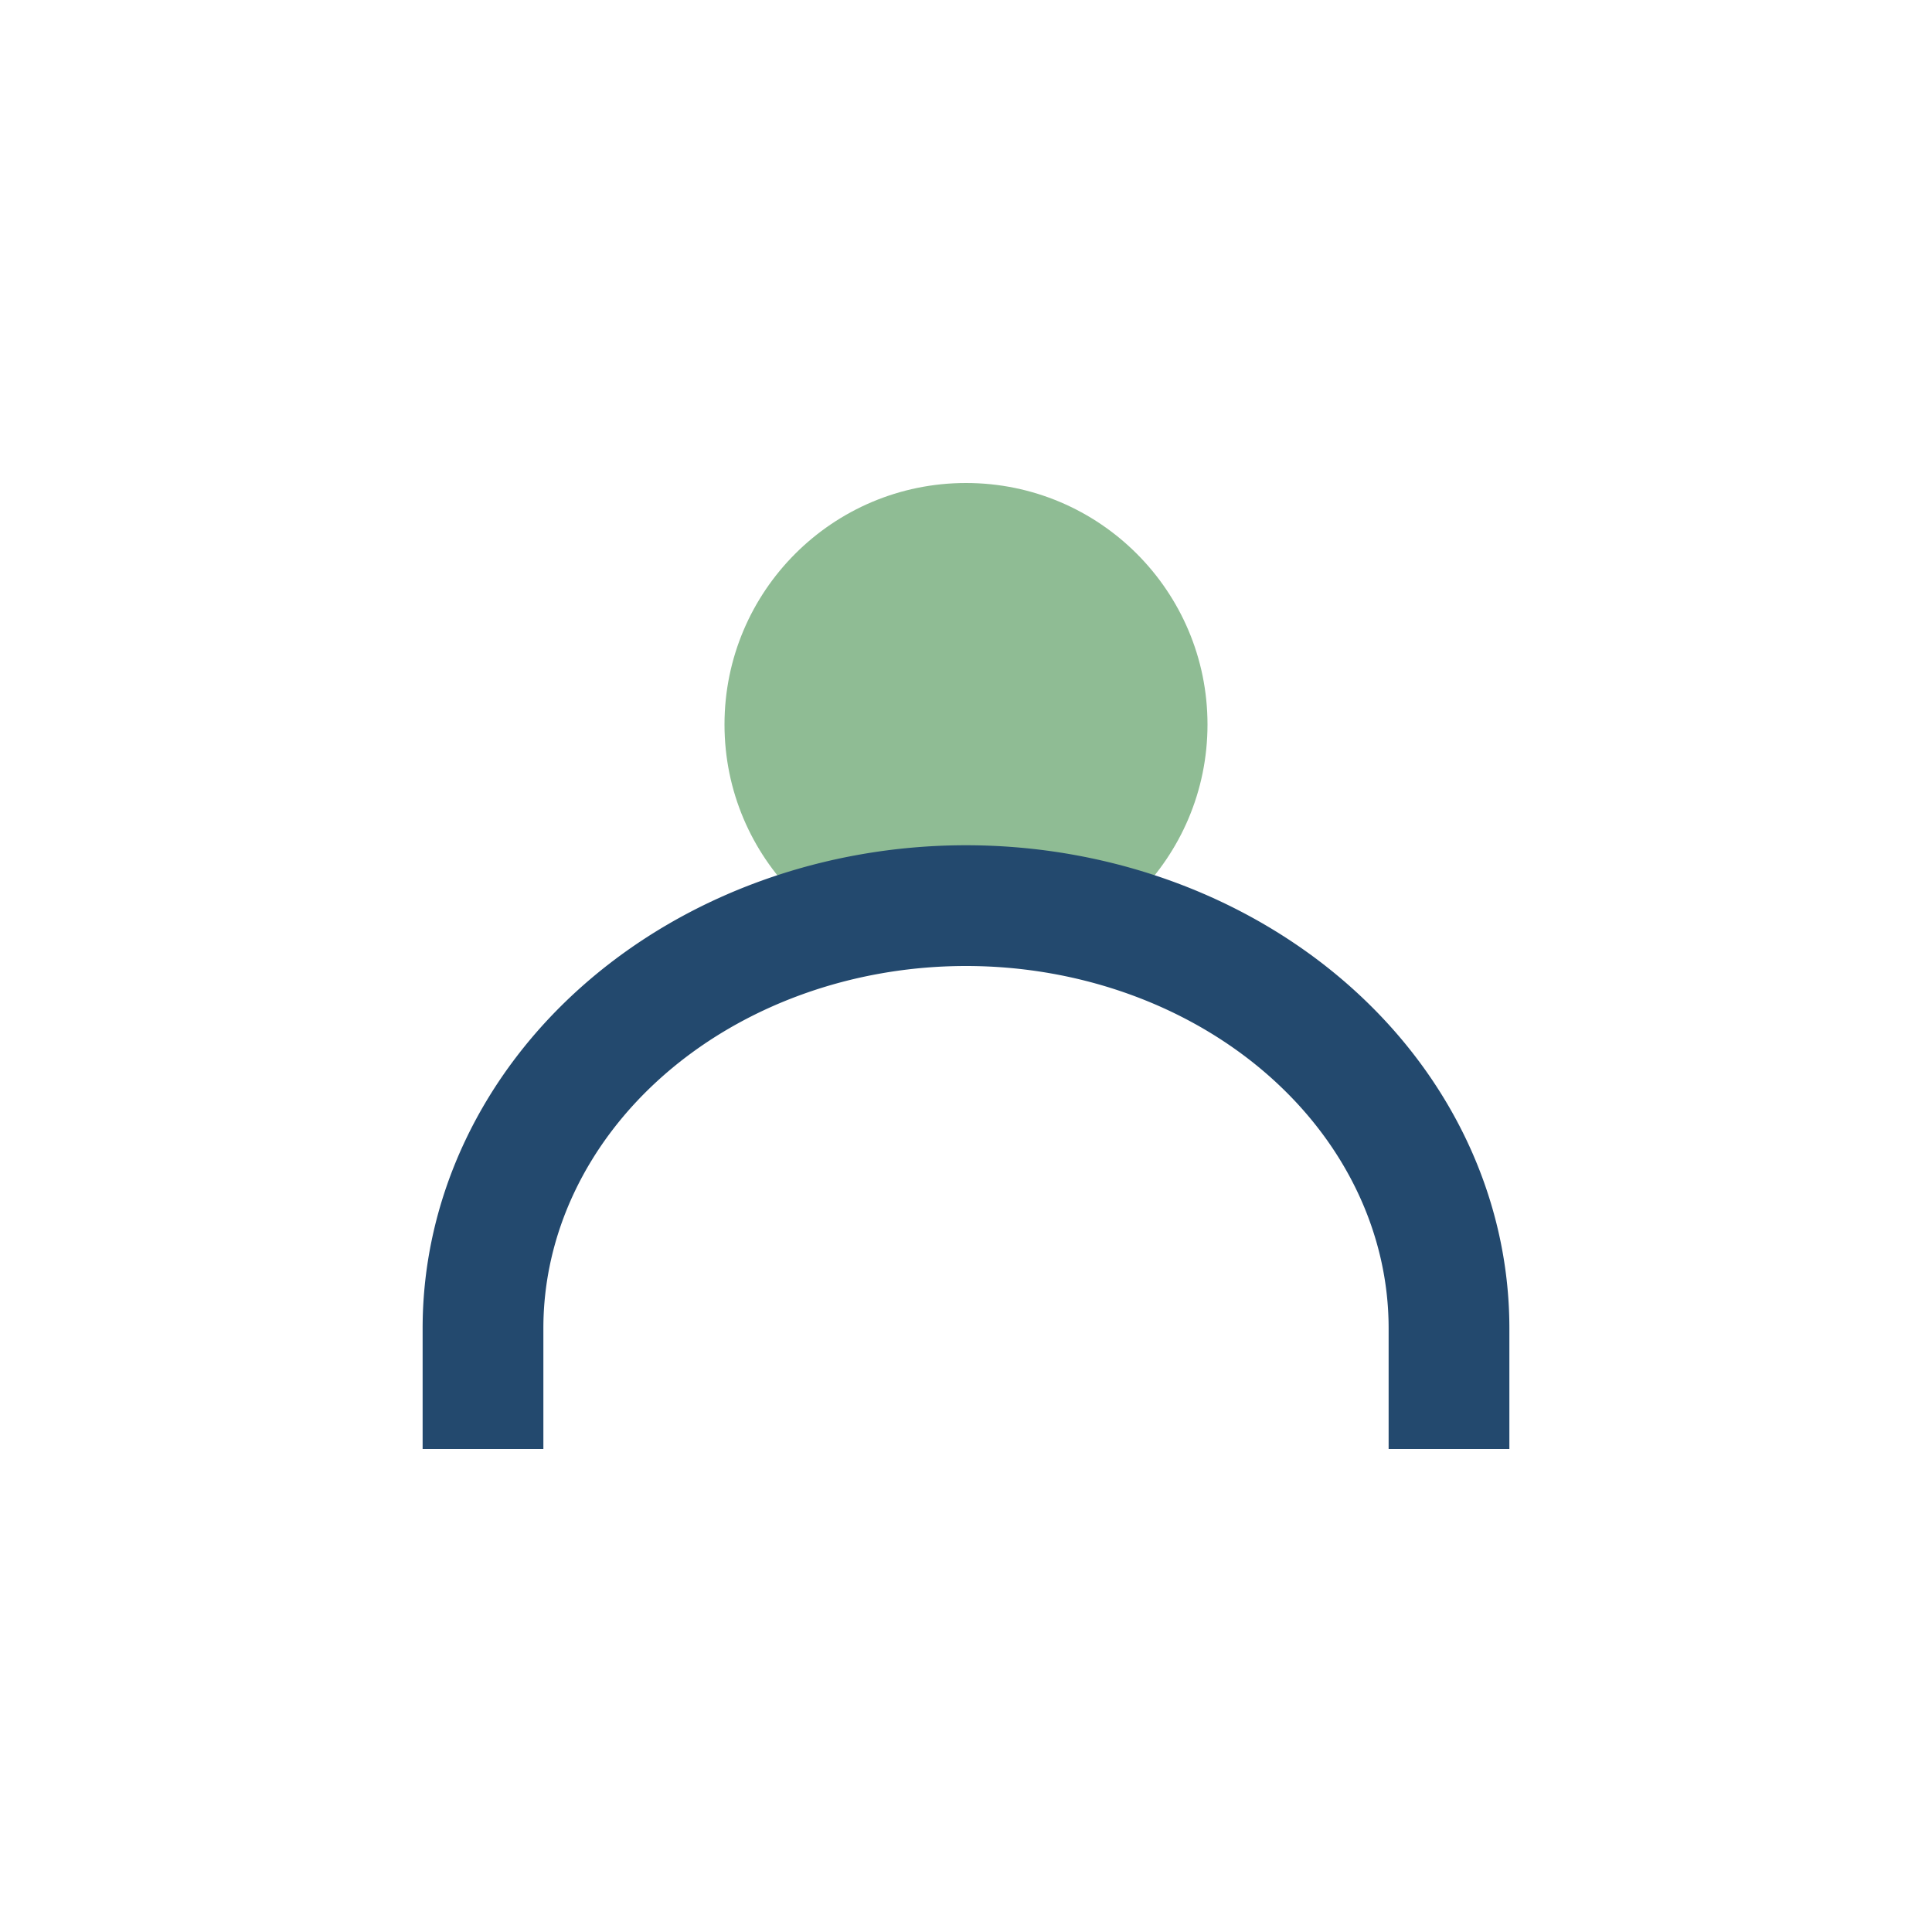
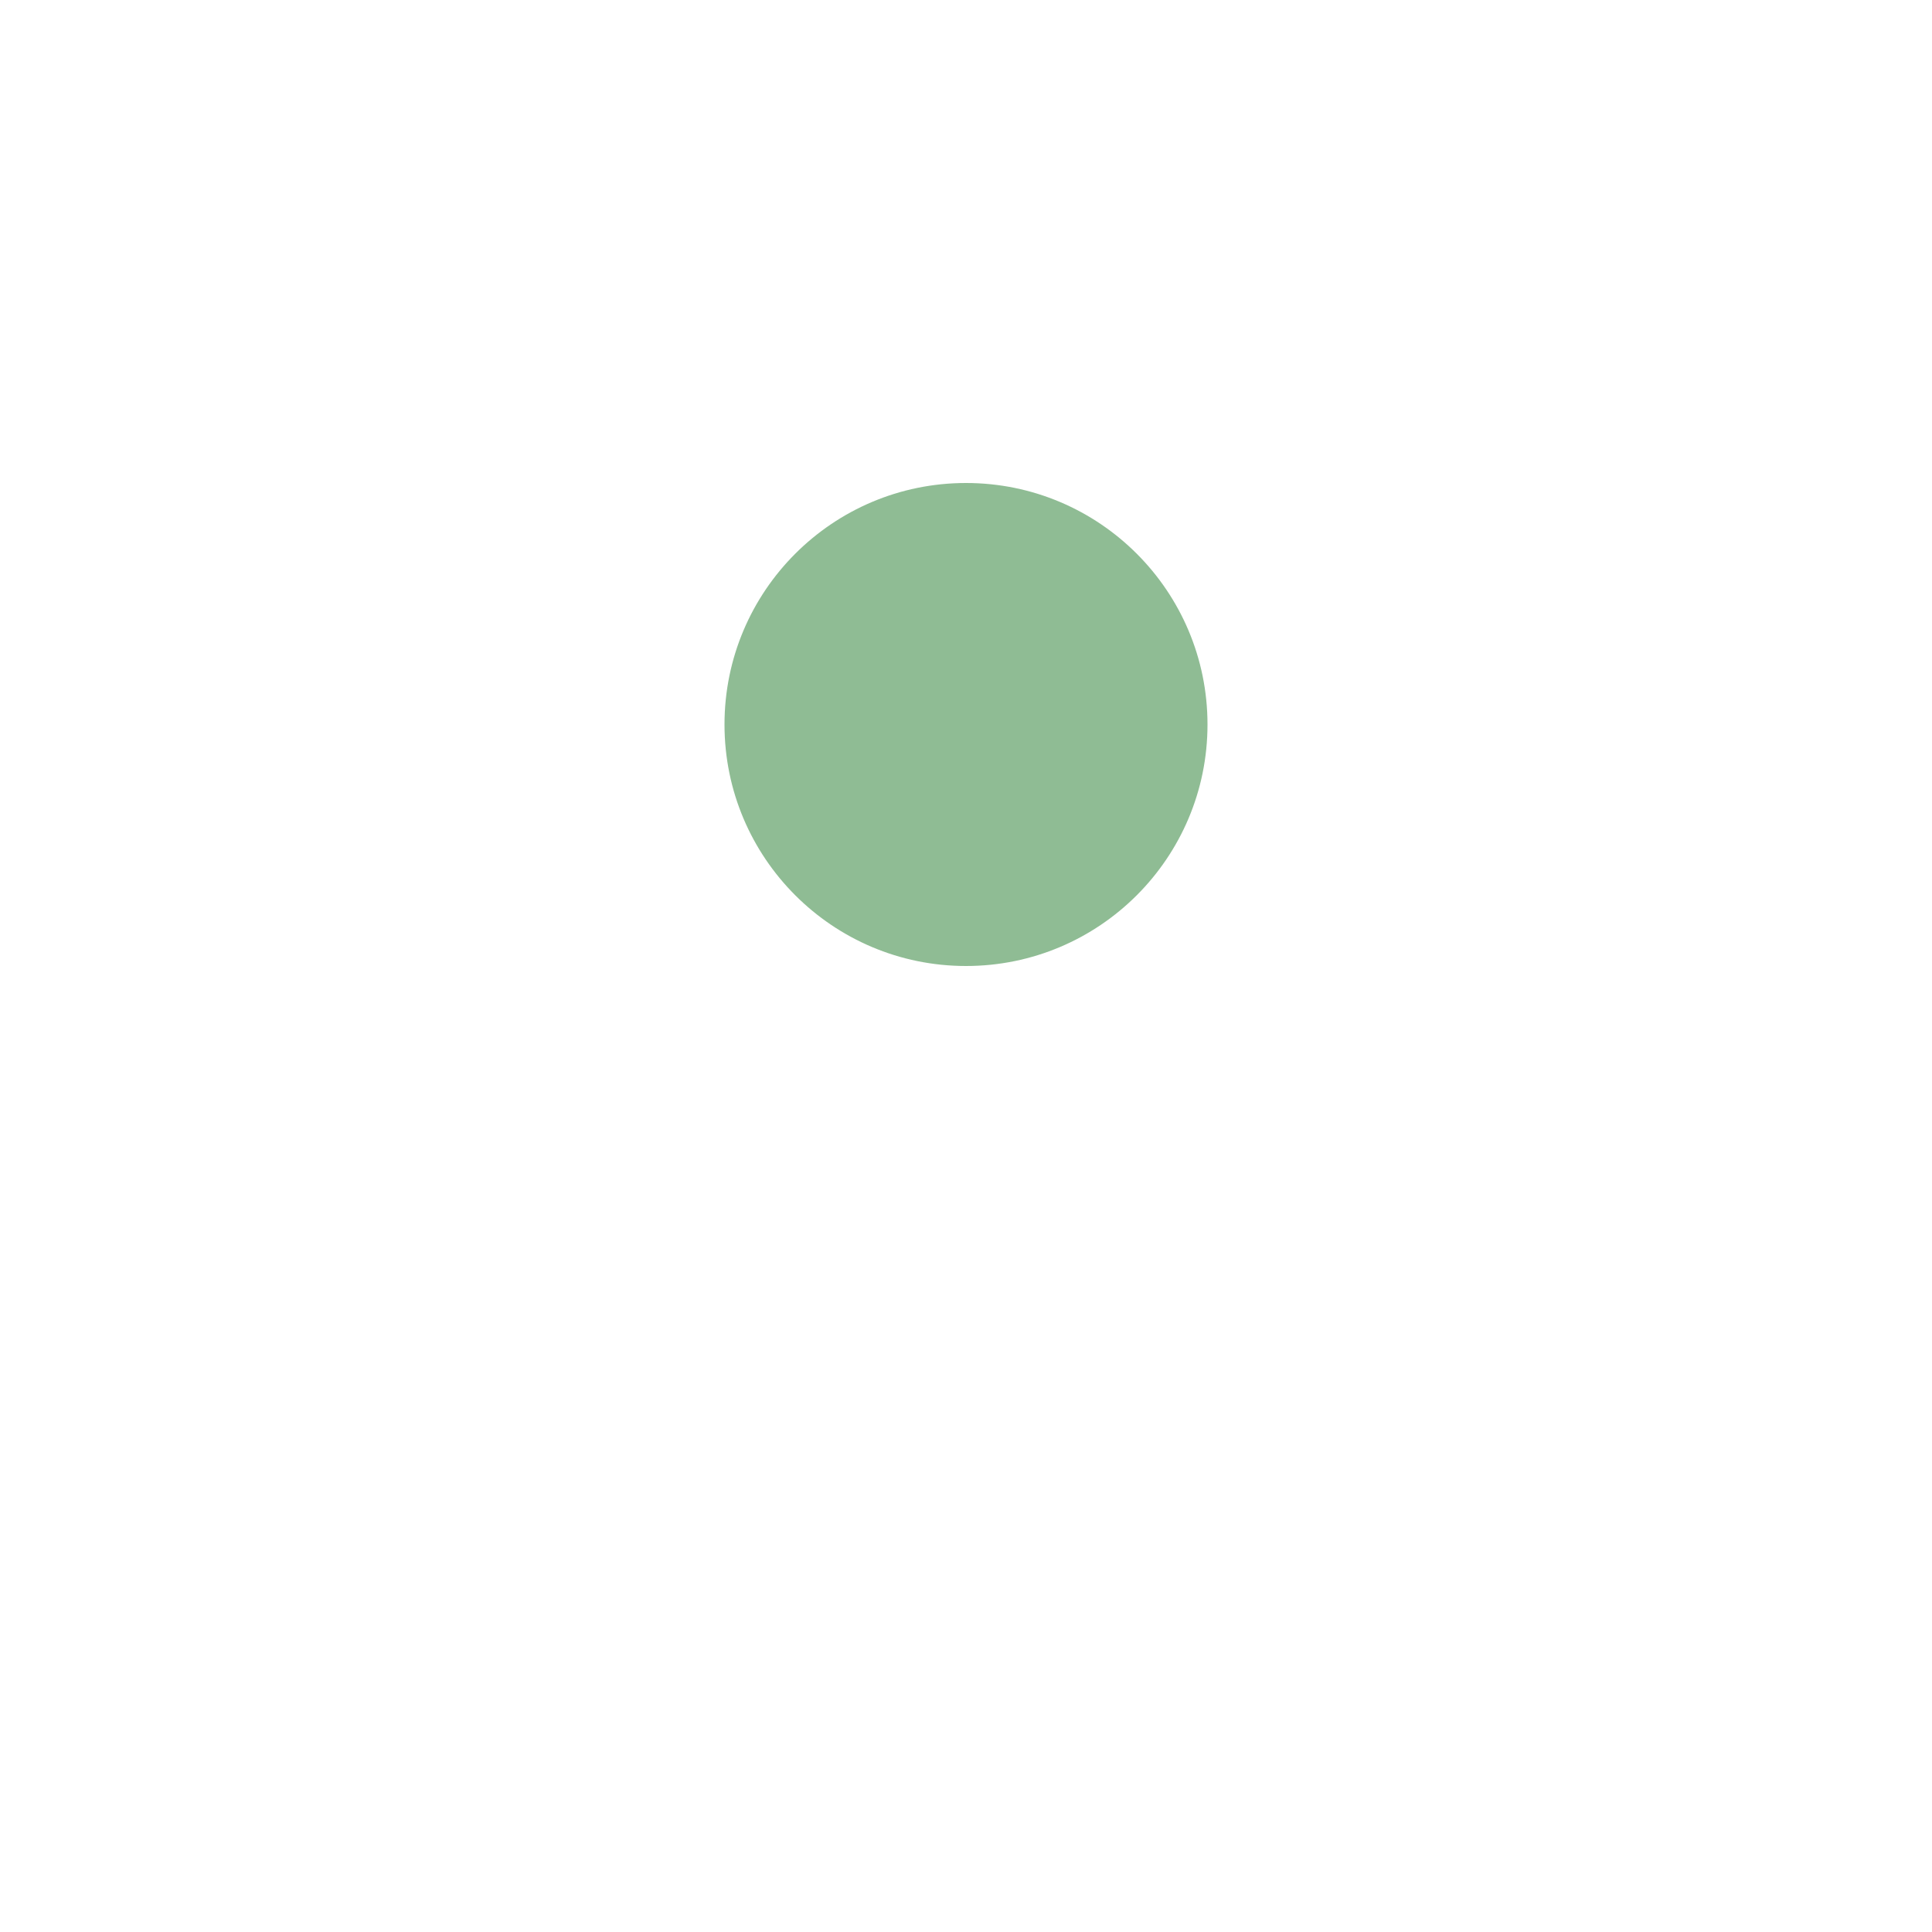
<svg xmlns="http://www.w3.org/2000/svg" width="32" height="32" viewBox="0 0 32 32">
  <circle cx="16" cy="12" r="4" fill="#8FBC94" />
-   <path d="M8 24v-2a8 7 0 0116 0v2" stroke="#23496E" stroke-width="2" fill="none" />
</svg>